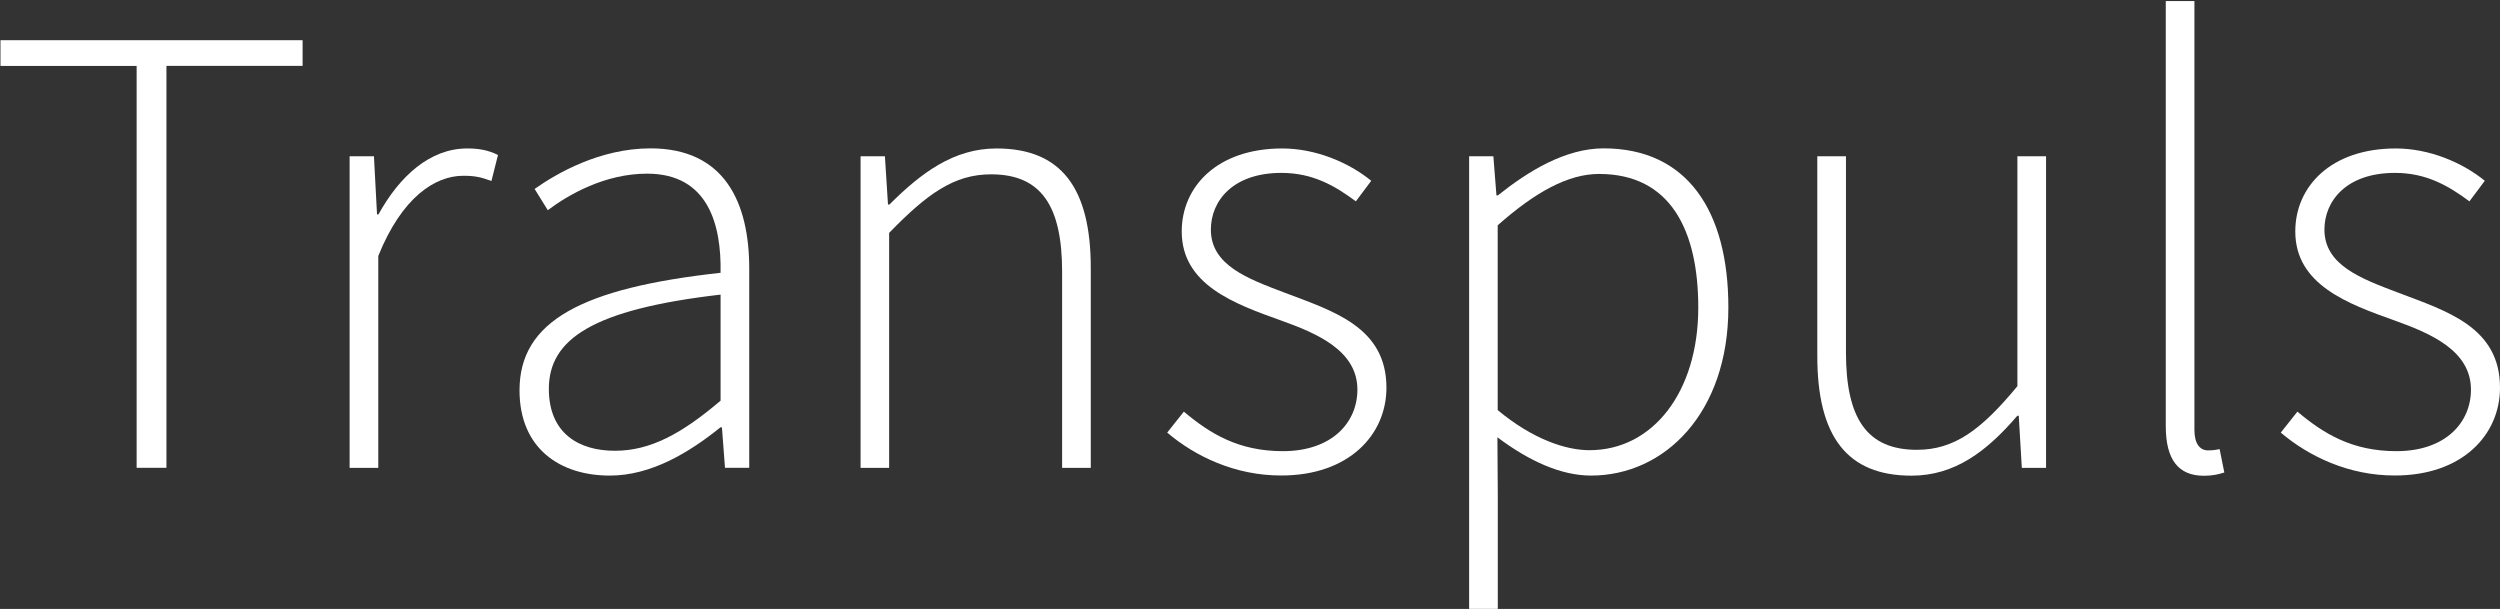
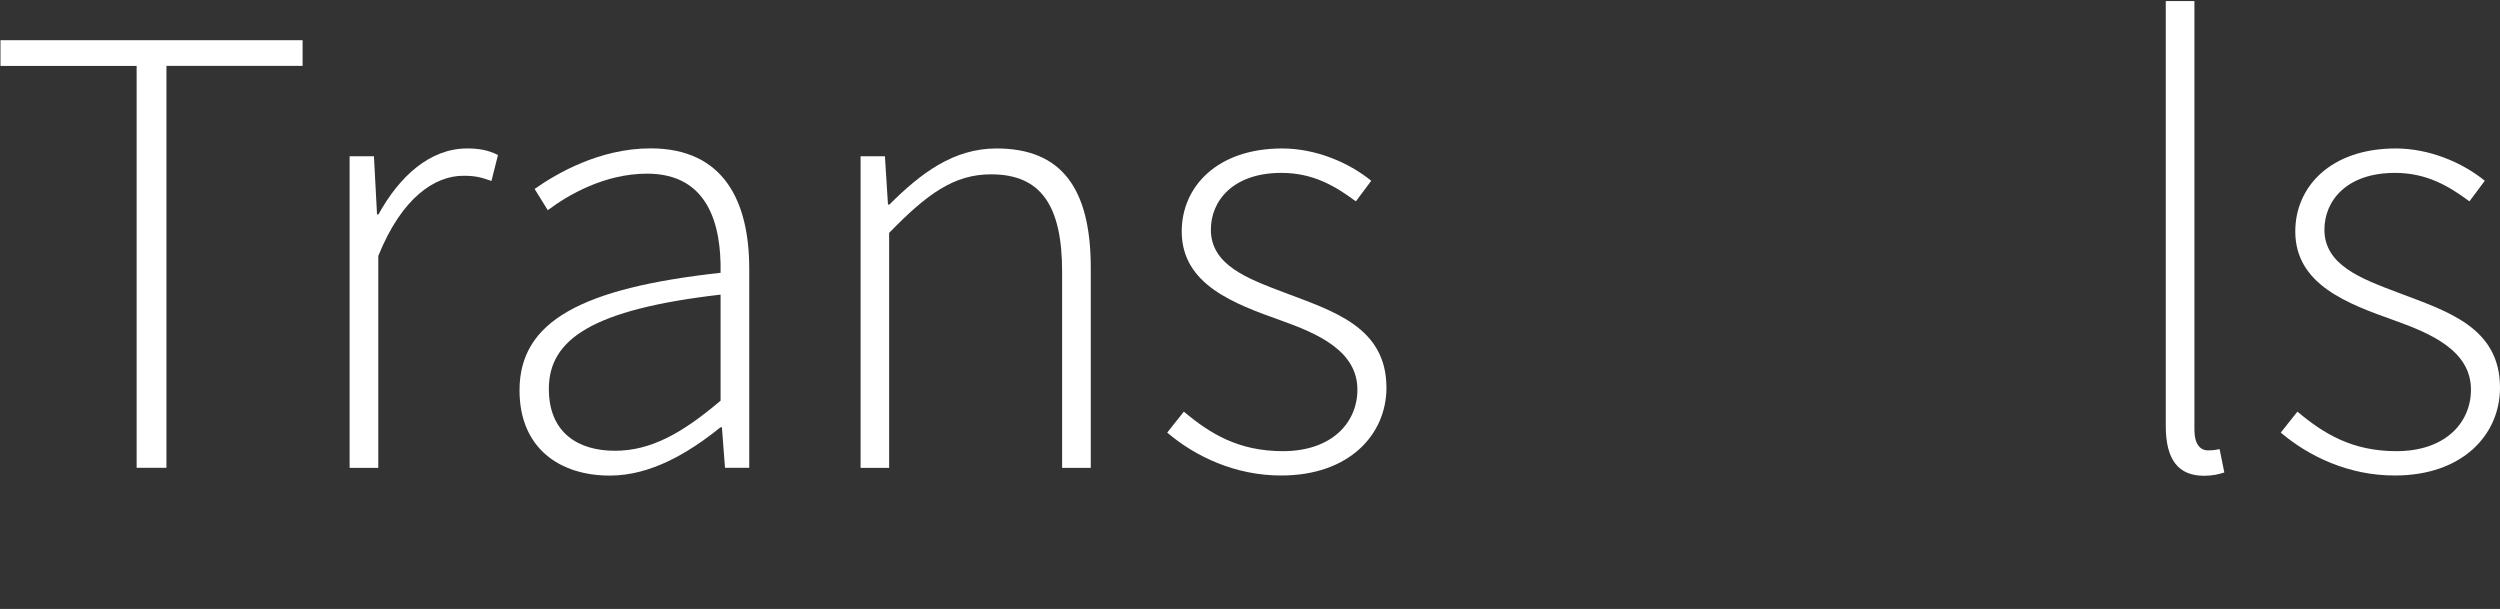
<svg xmlns="http://www.w3.org/2000/svg" version="1.1" id="Layer_1" x="0px" y="0px" viewBox="0 0 260 63.33" style="enable-background:new 0 0 260 63.33;" xml:space="preserve">
  <rect x="0" y="0" width="260" height="63.33" fill="#333333" stroke="none" />
  <style type="text/css">
	.st0{fill:#FFFFFF;}
</style>
  <g>
    <path class="st0" d="M14.21,6.86H0.05V4.18h31.42v2.67H17.31v41.8h-3.1V6.86z" />
    <path class="st0" d="M36.36,16.25h2.53l0.32,6.05h0.15c2.19-3.98,5.36-6.86,9.22-6.86c1.18,0,2.15,0.15,3.21,0.68l-0.68,2.7   c-1.09-0.39-1.69-0.54-2.93-0.54c-2.92,0-6.37,2.21-8.84,8.34v22.04h-2.98V16.25z" />
    <path class="st0" d="M54.03,40.59c0-7.2,6.49-10.63,20.91-12.22c0.09-4.98-1.27-10.31-7.64-10.31c-4.37,0-8.15,2.16-10.33,3.8   l-1.37-2.21c2.29-1.62,6.79-4.22,12.05-4.22c7.68,0,10.27,5.58,10.27,12.51v20.71H75.4l-0.32-4.21h-0.15   c-3.31,2.67-7.25,5.02-11.5,5.02C58.29,49.47,54.03,46.68,54.03,40.59z M74.94,41.67V30.64c-13.31,1.54-17.86,4.63-17.86,9.8   c0,4.65,3.14,6.44,6.87,6.44C67.66,46.88,70.93,45.08,74.94,41.67z" />
    <path class="st0" d="M89.5,16.25h2.53l0.32,5.02h0.15c3.3-3.29,6.68-5.83,11.14-5.83c6.7,0,9.8,4.07,9.8,12.43v20.79h-2.98V28.27   c0-6.87-2.18-10.14-7.39-10.14c-3.86,0-6.66,2.04-10.6,6.09v24.44H89.5V16.25z" />
    <path class="st0" d="M121.39,44.99l1.73-2.18c2.74,2.3,5.69,4.11,10.3,4.11c5.11,0,7.75-2.98,7.75-6.4c0-4.06-4.2-5.85-7.94-7.19   c-4.89-1.74-10.33-3.73-10.33-9.26c0-4.67,3.7-8.63,10.45-8.63c3.47,0,6.9,1.44,9.26,3.36l-1.6,2.14   c-2.19-1.63-4.49-2.96-7.74-2.96c-5.05,0-7.34,2.91-7.34,5.9c0,3.7,3.82,5.1,7.68,6.56c5.02,1.91,10.58,3.56,10.58,9.88   c0,4.89-3.9,9.13-10.92,9.13C128.47,49.47,124.29,47.46,121.39,44.99z" />
-     <path class="st0" d="M152.78,16.25h2.53l0.32,4.07h0.15c3.17-2.53,7.02-4.89,11-4.89c8.69,0,12.97,6.51,12.97,16.54   c0,11-6.64,17.49-14.28,17.49c-3.08,0-6.37-1.46-9.74-3.98l0.04,5.98v11.86h-2.98V16.25z M176.62,31.99   c0-7.97-2.84-13.9-10.32-13.9c-3.21,0-6.63,1.88-10.54,5.34v19.22c3.66,3.04,7.09,4.17,9.55,4.17   C171.89,46.82,176.62,40.78,176.62,31.99z" />
-     <path class="st0" d="M189,37.04V16.25h2.98v20.39c0,6.87,2.17,10.14,7.38,10.14c3.86,0,6.66-2.03,10.45-6.62V16.25h2.98v32.41   h-2.52l-0.32-5.42h-0.15c-3.19,3.73-6.53,6.23-11,6.23C192.11,49.47,189,45.41,189,37.04z" />
    <path class="st0" d="M225.24,44.31V0.11h2.98v44.61c0,1.45,0.59,2.12,1.41,2.12c0.28,0,0.55,0,1.21-0.13l0.49,2.43   c-0.6,0.18-1.16,0.34-2.14,0.34C226.59,49.47,225.24,47.86,225.24,44.31z" />
    <path class="st0" d="M237.2,44.99l1.73-2.18c2.74,2.3,5.69,4.11,10.3,4.11c5.11,0,7.75-2.98,7.75-6.4c0-4.06-4.2-5.85-7.94-7.19   c-4.89-1.74-10.33-3.73-10.33-9.26c0-4.67,3.7-8.63,10.45-8.63c3.47,0,6.9,1.44,9.26,3.36l-1.6,2.14   c-2.19-1.63-4.49-2.96-7.74-2.96c-5.05,0-7.34,2.91-7.34,5.9c0,3.7,3.82,5.1,7.68,6.56c5.02,1.91,10.58,3.56,10.58,9.88   c0,4.89-3.9,9.13-10.92,9.13C244.28,49.47,240.11,47.46,237.2,44.99z" />
  </g>
</svg>